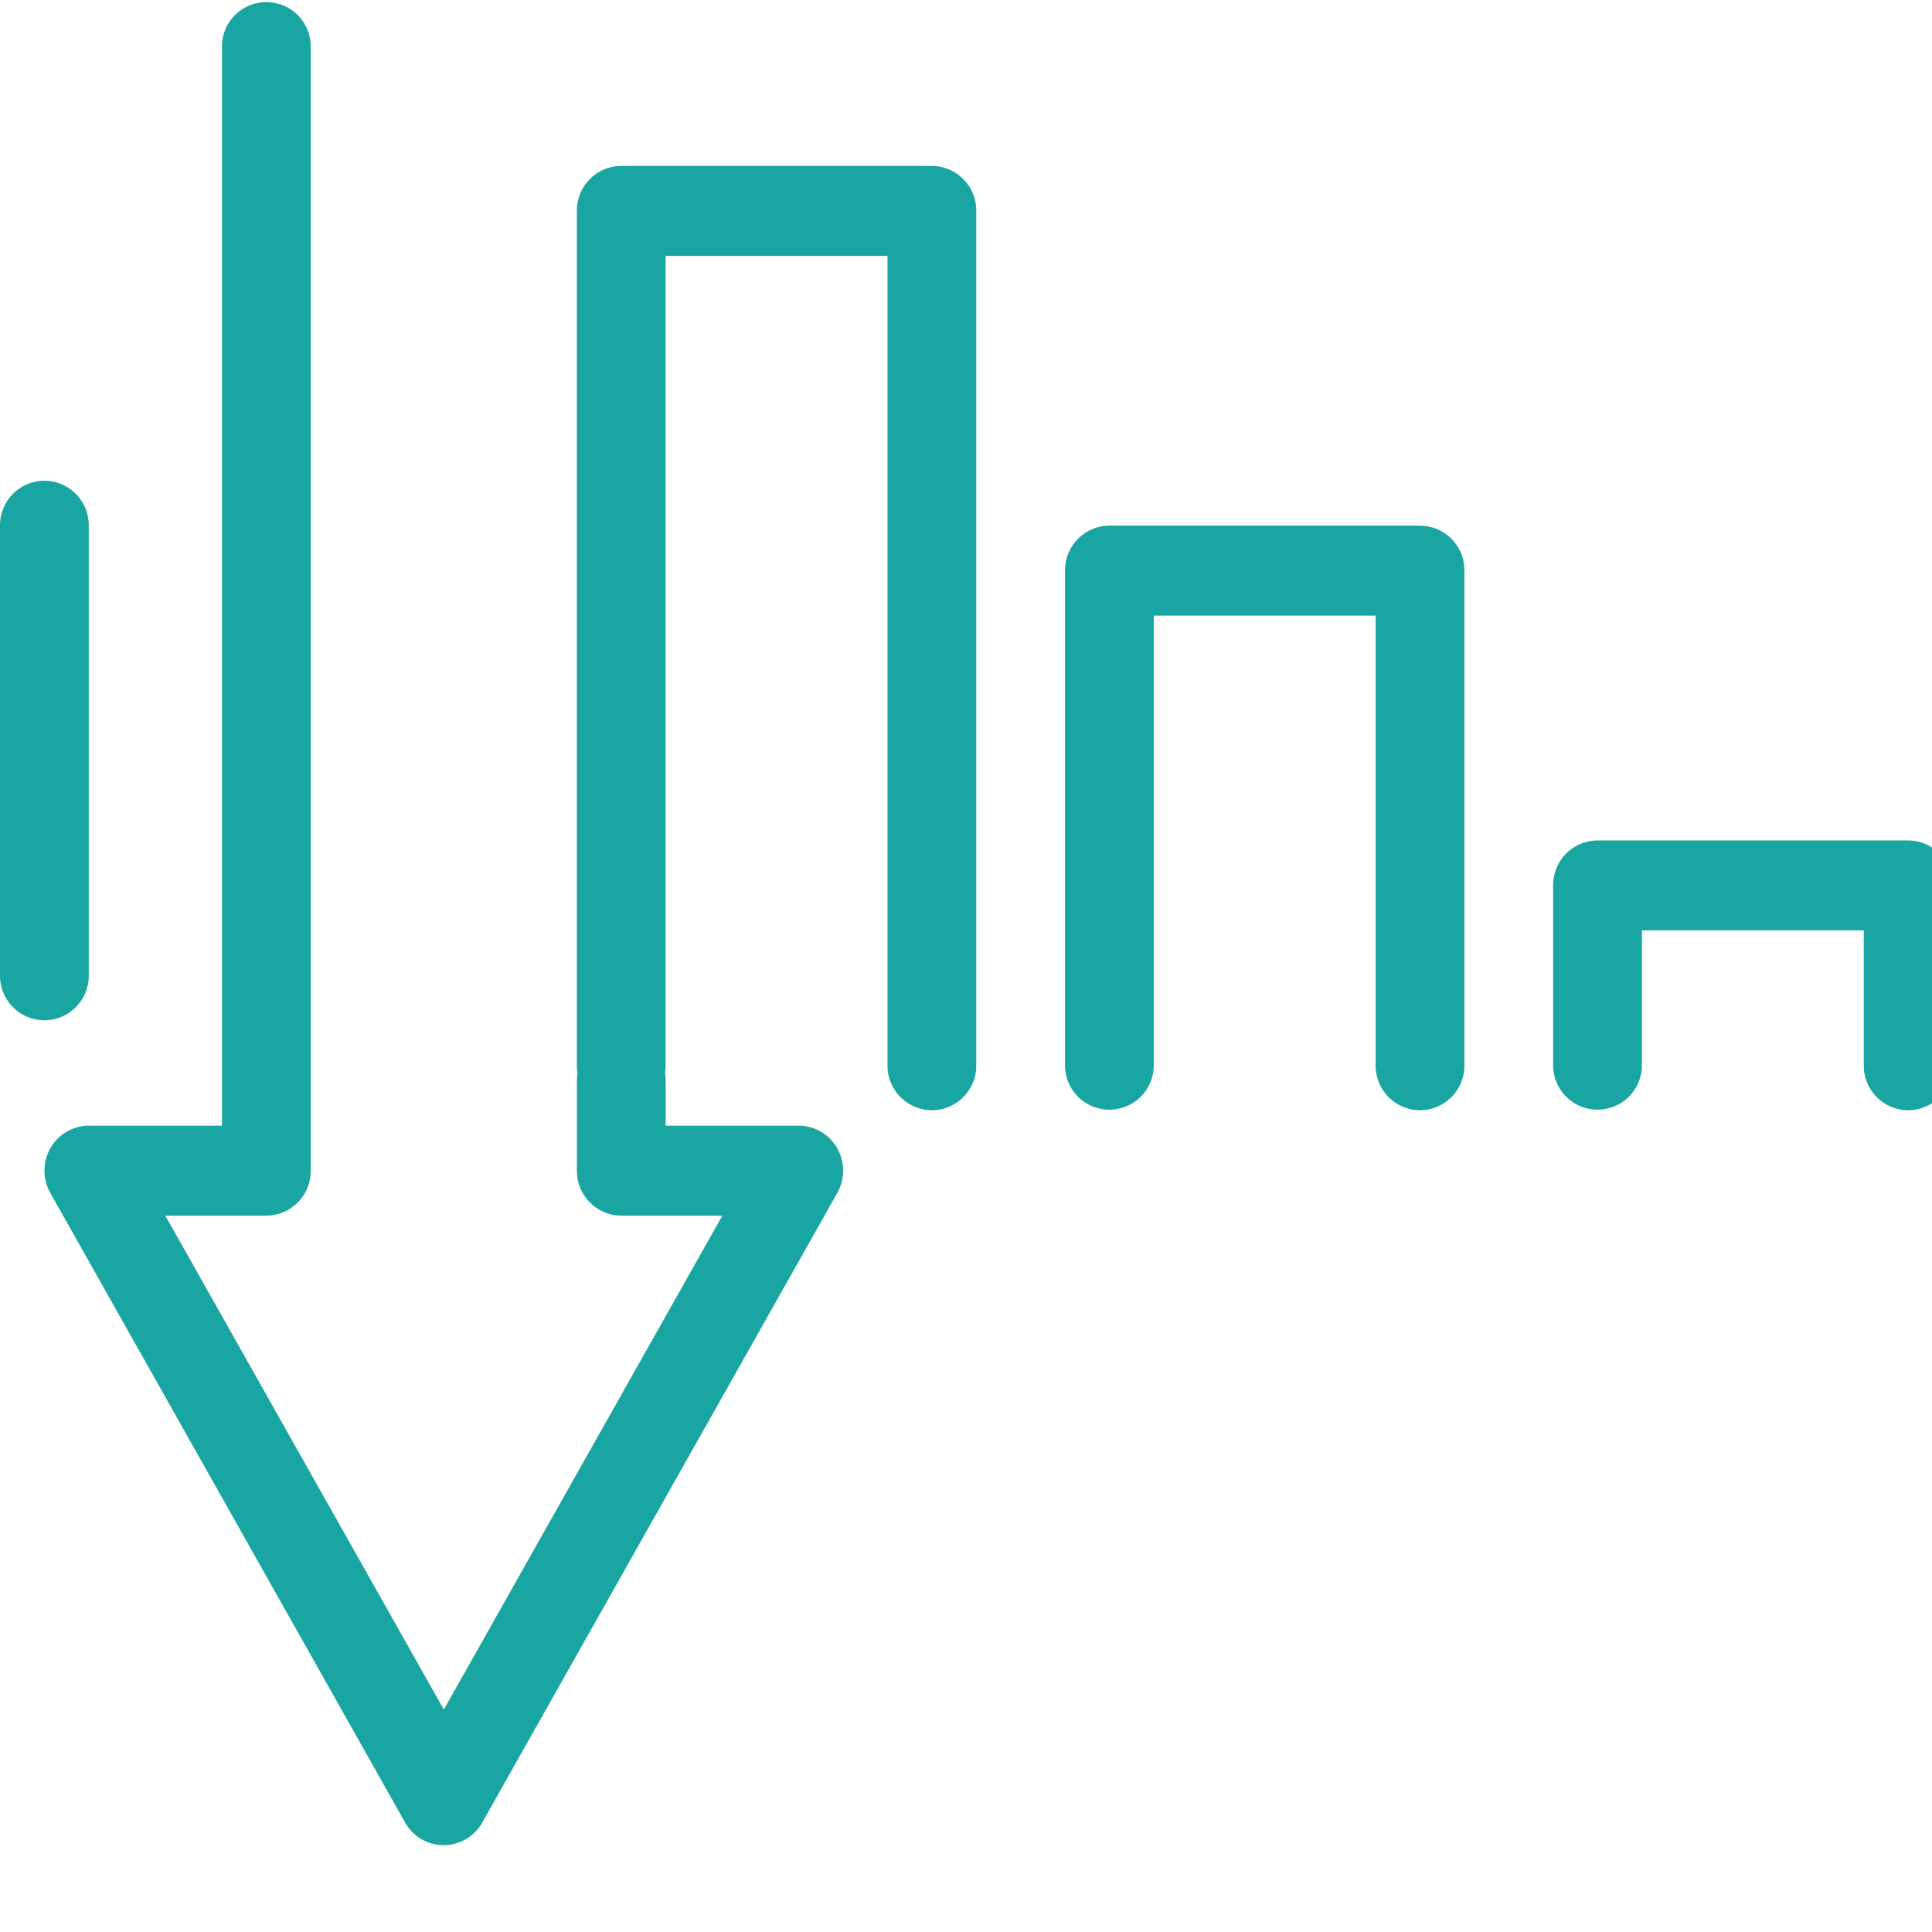
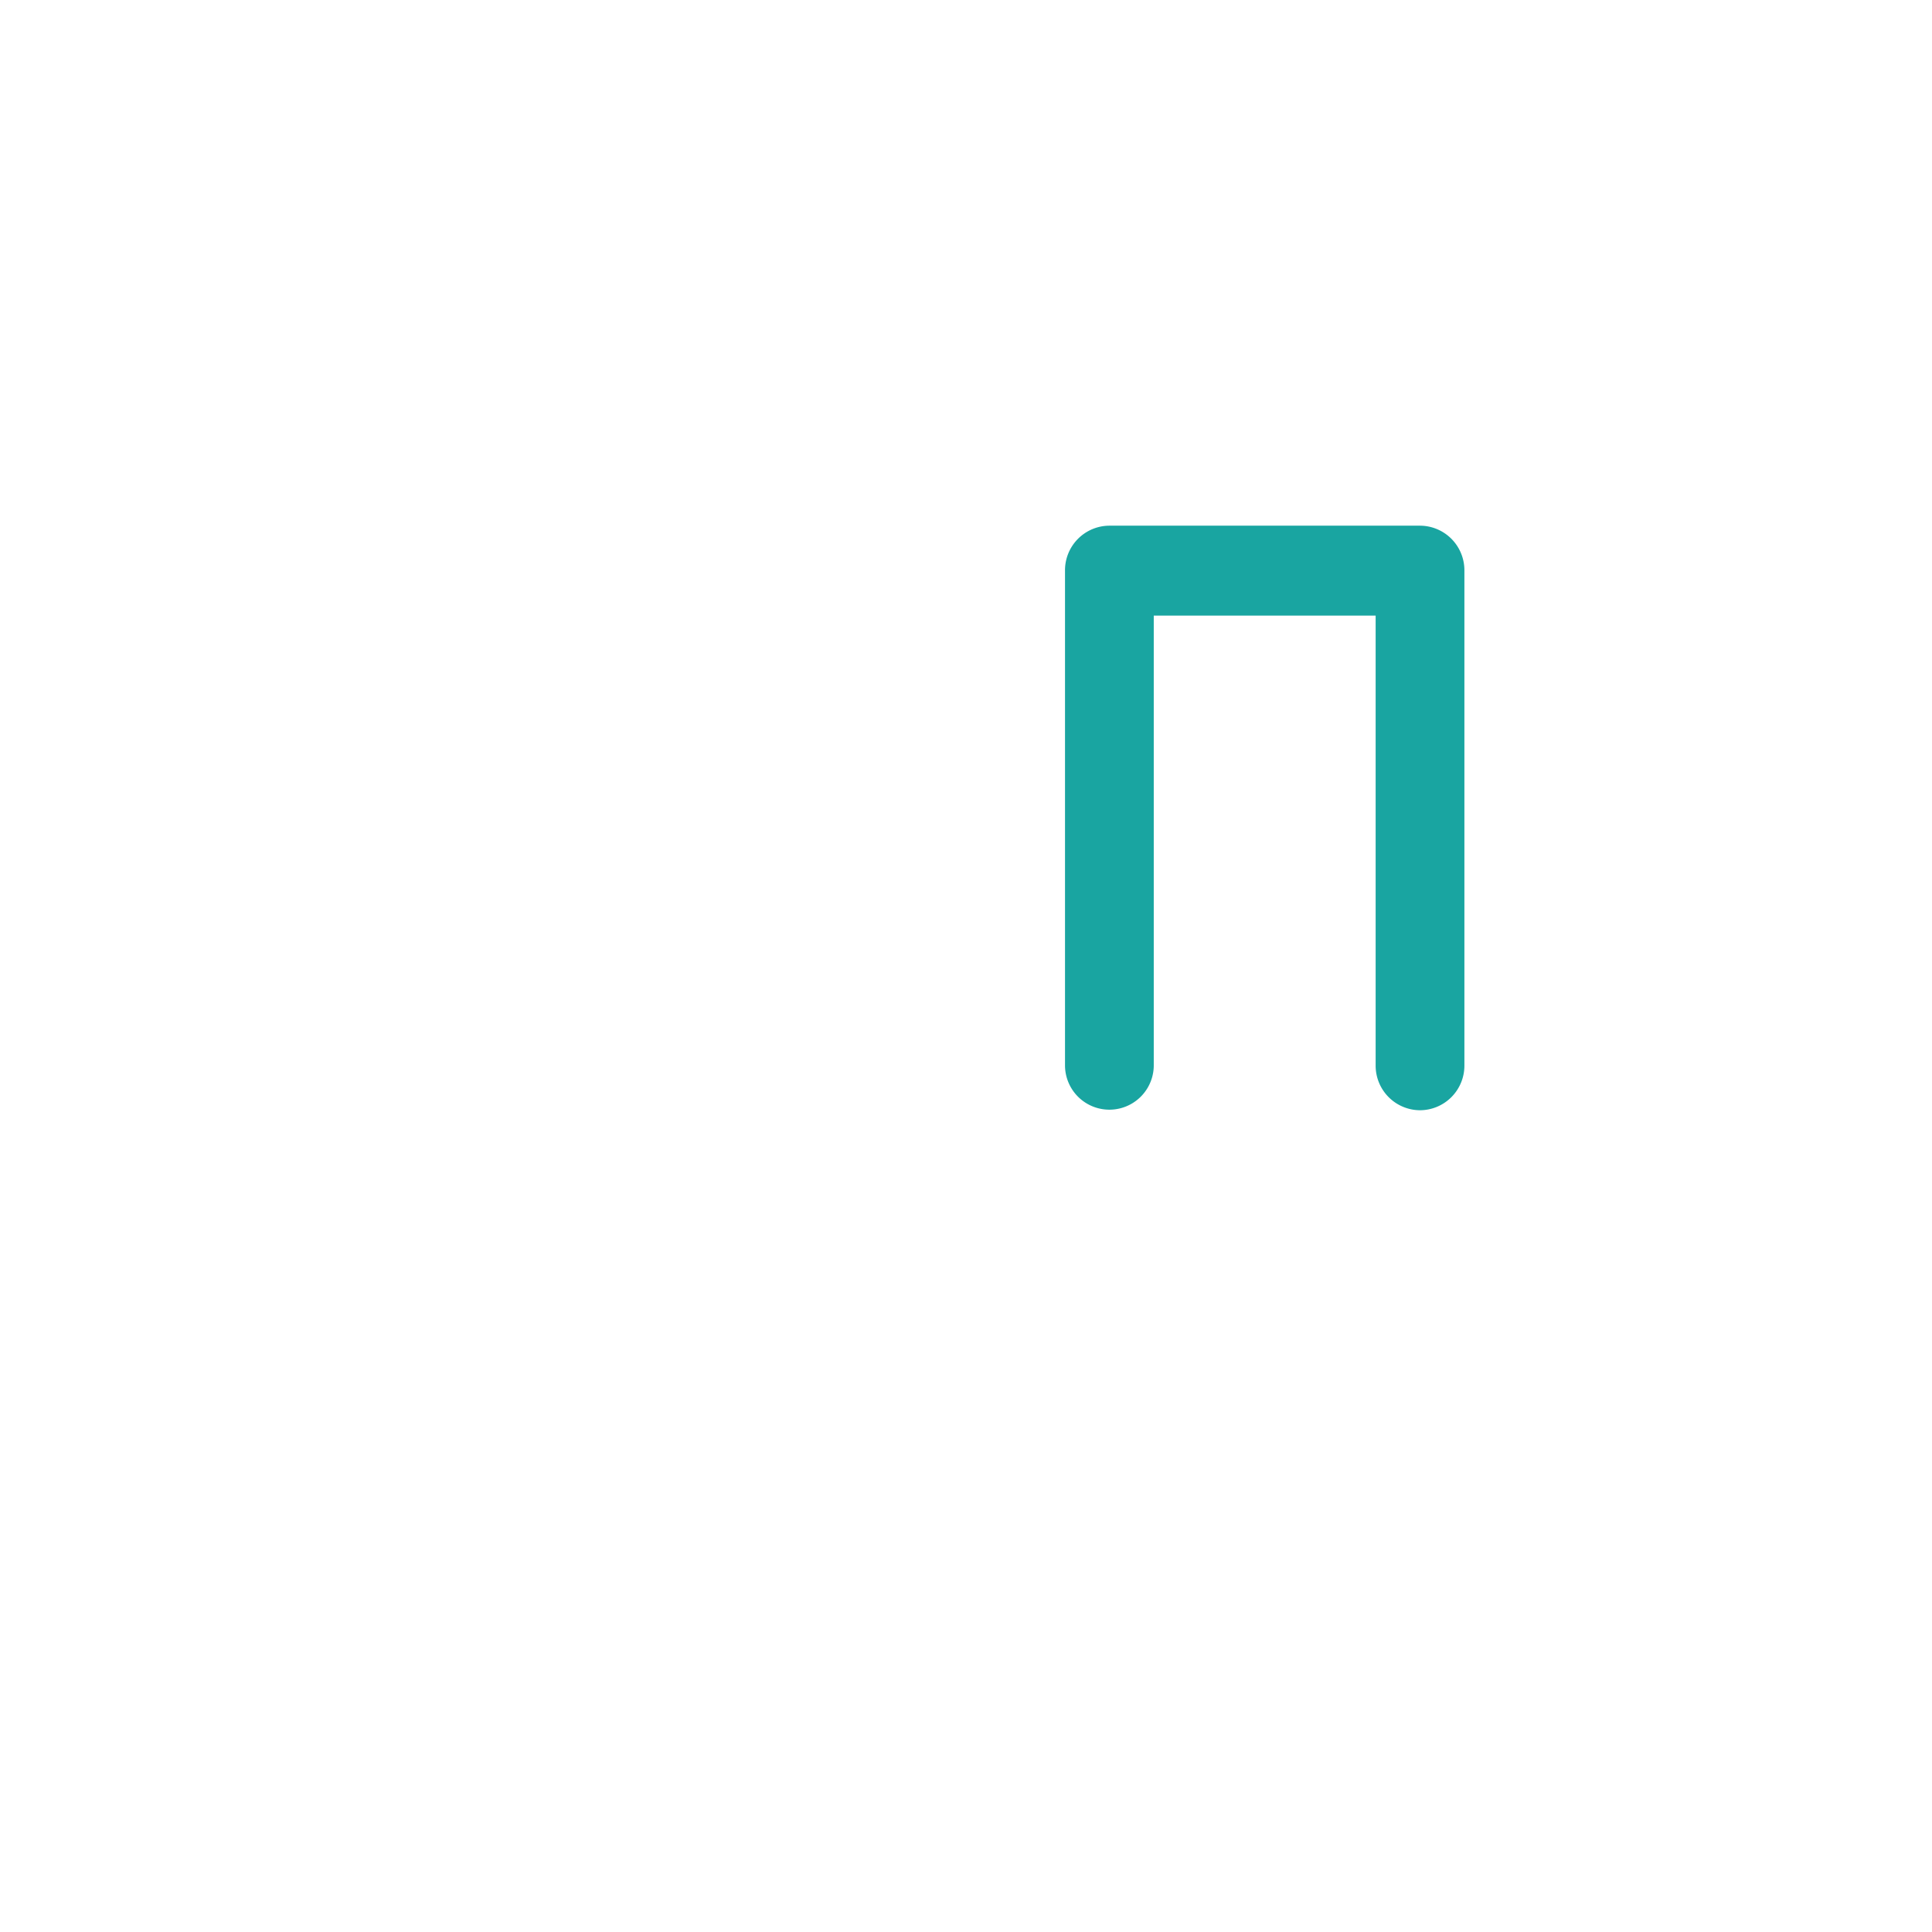
<svg xmlns="http://www.w3.org/2000/svg" width="65" height="65" viewBox="0 0 65 65">
  <defs>
    <clipPath id="clip-path">
      <rect id="Прямоугольник_40739" data-name="Прямоугольник 40739" width="65" height="65" transform="translate(0 0.259)" fill="#19a5a1" />
    </clipPath>
  </defs>
  <g id="Сгруппировать_25644" data-name="Сгруппировать 25644" transform="translate(0 -0.259)">
    <g id="Сгруппировать_25643" data-name="Сгруппировать 25643" transform="translate(0 0)" clip-path="url(#clip-path)">
-       <path id="Контур_124800" data-name="Контур 124800" d="M21.436,118.027a1.49,1.49,0,0,1-1.3-.762L8.2,96.085a1.53,1.53,0,0,1,.005-1.51,1.489,1.489,0,0,1,1.291-.753h4.479V57.513a1.493,1.493,0,1,1,2.986,0V95.334a1.5,1.5,0,0,1-1.493,1.513h-3.4l9.371,16.618,9.371-16.618h-3.4a1.5,1.5,0,0,1-1.493-1.513V92.309a1.493,1.493,0,1,1,2.986,0v1.513H33.38a1.489,1.489,0,0,1,1.291.753,1.53,1.53,0,0,1,.005,1.51l-11.944,21.18a1.49,1.49,0,0,1-1.3.762" transform="translate(-6.507 -55.69)" fill="#19a5a1" />
-       <path id="Контур_124802" data-name="Контур 124802" d="M1.493,130.154A1.5,1.5,0,0,1,0,128.641V113.513A1.5,1.5,0,0,1,1.493,112a1.5,1.5,0,0,1,1.493,1.513v15.129a1.5,1.5,0,0,1-1.493,1.513" transform="translate(0 -95.568)" fill="#19a5a1" />
-       <path id="Контур_124803" data-name="Контур 124803" d="M115.944,87.77a1.5,1.5,0,0,1-1.493-1.513V59.026h-7.465V86.257a1.493,1.493,0,1,1-2.986,0V57.513A1.5,1.5,0,0,1,105.493,56h10.451a1.5,1.5,0,0,1,1.493,1.513V86.257a1.5,1.5,0,0,1-1.493,1.513" transform="translate(-84.592 -50.158)" fill="#19a5a1" />
      <path id="Контур_124804" data-name="Контур 124804" d="M203.944,139.667a1.5,1.5,0,0,1-1.493-1.513V123.026h-7.465v15.129a1.493,1.493,0,1,1-2.986,0V121.513A1.5,1.5,0,0,1,193.493,120h10.451a1.5,1.5,0,0,1,1.493,1.513v16.641a1.5,1.5,0,0,1-1.493,1.513" transform="translate(-156.169 -102.055)" fill="#19a5a1" />
-       <path id="Контур_124805" data-name="Контур 124805" d="M291.944,185.077a1.5,1.5,0,0,1-1.493-1.513v-4.539h-7.465v4.539a1.493,1.493,0,1,1-2.986,0v-6.051A1.5,1.5,0,0,1,281.493,176h10.451a1.5,1.5,0,0,1,1.493,1.513v6.051a1.5,1.5,0,0,1-1.493,1.513" transform="translate(-227.746 -147.465)" fill="#19a5a1" />
    </g>
  </g>
</svg>